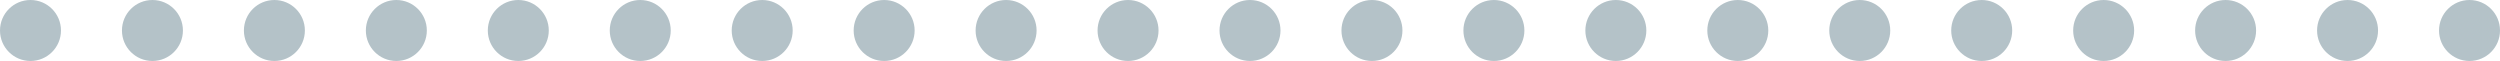
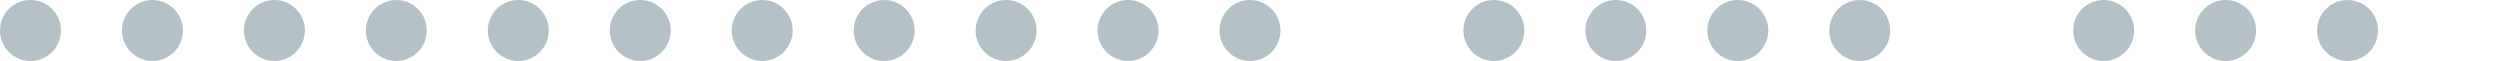
<svg xmlns="http://www.w3.org/2000/svg" fill="#000000" height="16" preserveAspectRatio="xMidYMid meet" version="1" viewBox="36.0 24.0 656.0 16.0" width="656" zoomAndPan="magnify">
  <g fill="#b4c2c8" fill-rule="evenodd" id="change1_1">
    <circle cx="44" cy="32" fill="inherit" r="8" />
    <circle cx="76" cy="32" fill="inherit" r="8" />
    <circle cx="108" cy="32" fill="inherit" r="8" />
    <circle cx="140" cy="32" fill="inherit" r="8" />
    <circle cx="172" cy="32" fill="inherit" r="8" />
    <circle cx="204" cy="32" fill="inherit" r="8" />
    <circle cx="236" cy="32" fill="inherit" r="8" />
    <circle cx="268" cy="32" fill="inherit" r="8" />
    <circle cx="300" cy="32" fill="inherit" r="8" />
    <circle cx="332" cy="32" fill="inherit" r="8" />
    <circle cx="364" cy="32" fill="inherit" r="8" />
-     <circle cx="396" cy="32" fill="inherit" r="8" />
    <circle cx="428" cy="32" fill="inherit" r="8" />
    <circle cx="460" cy="32" fill="inherit" r="8" />
    <circle cx="492" cy="32" fill="inherit" r="8" />
    <circle cx="524" cy="32" fill="inherit" r="8" />
-     <circle cx="556" cy="32" fill="inherit" r="8" />
    <circle cx="588" cy="32" fill="inherit" r="8" />
    <circle cx="620" cy="32" fill="inherit" r="8" />
    <circle cx="652" cy="32" fill="inherit" r="8" />
-     <circle cx="684" cy="32" fill="inherit" r="8" />
  </g>
</svg>